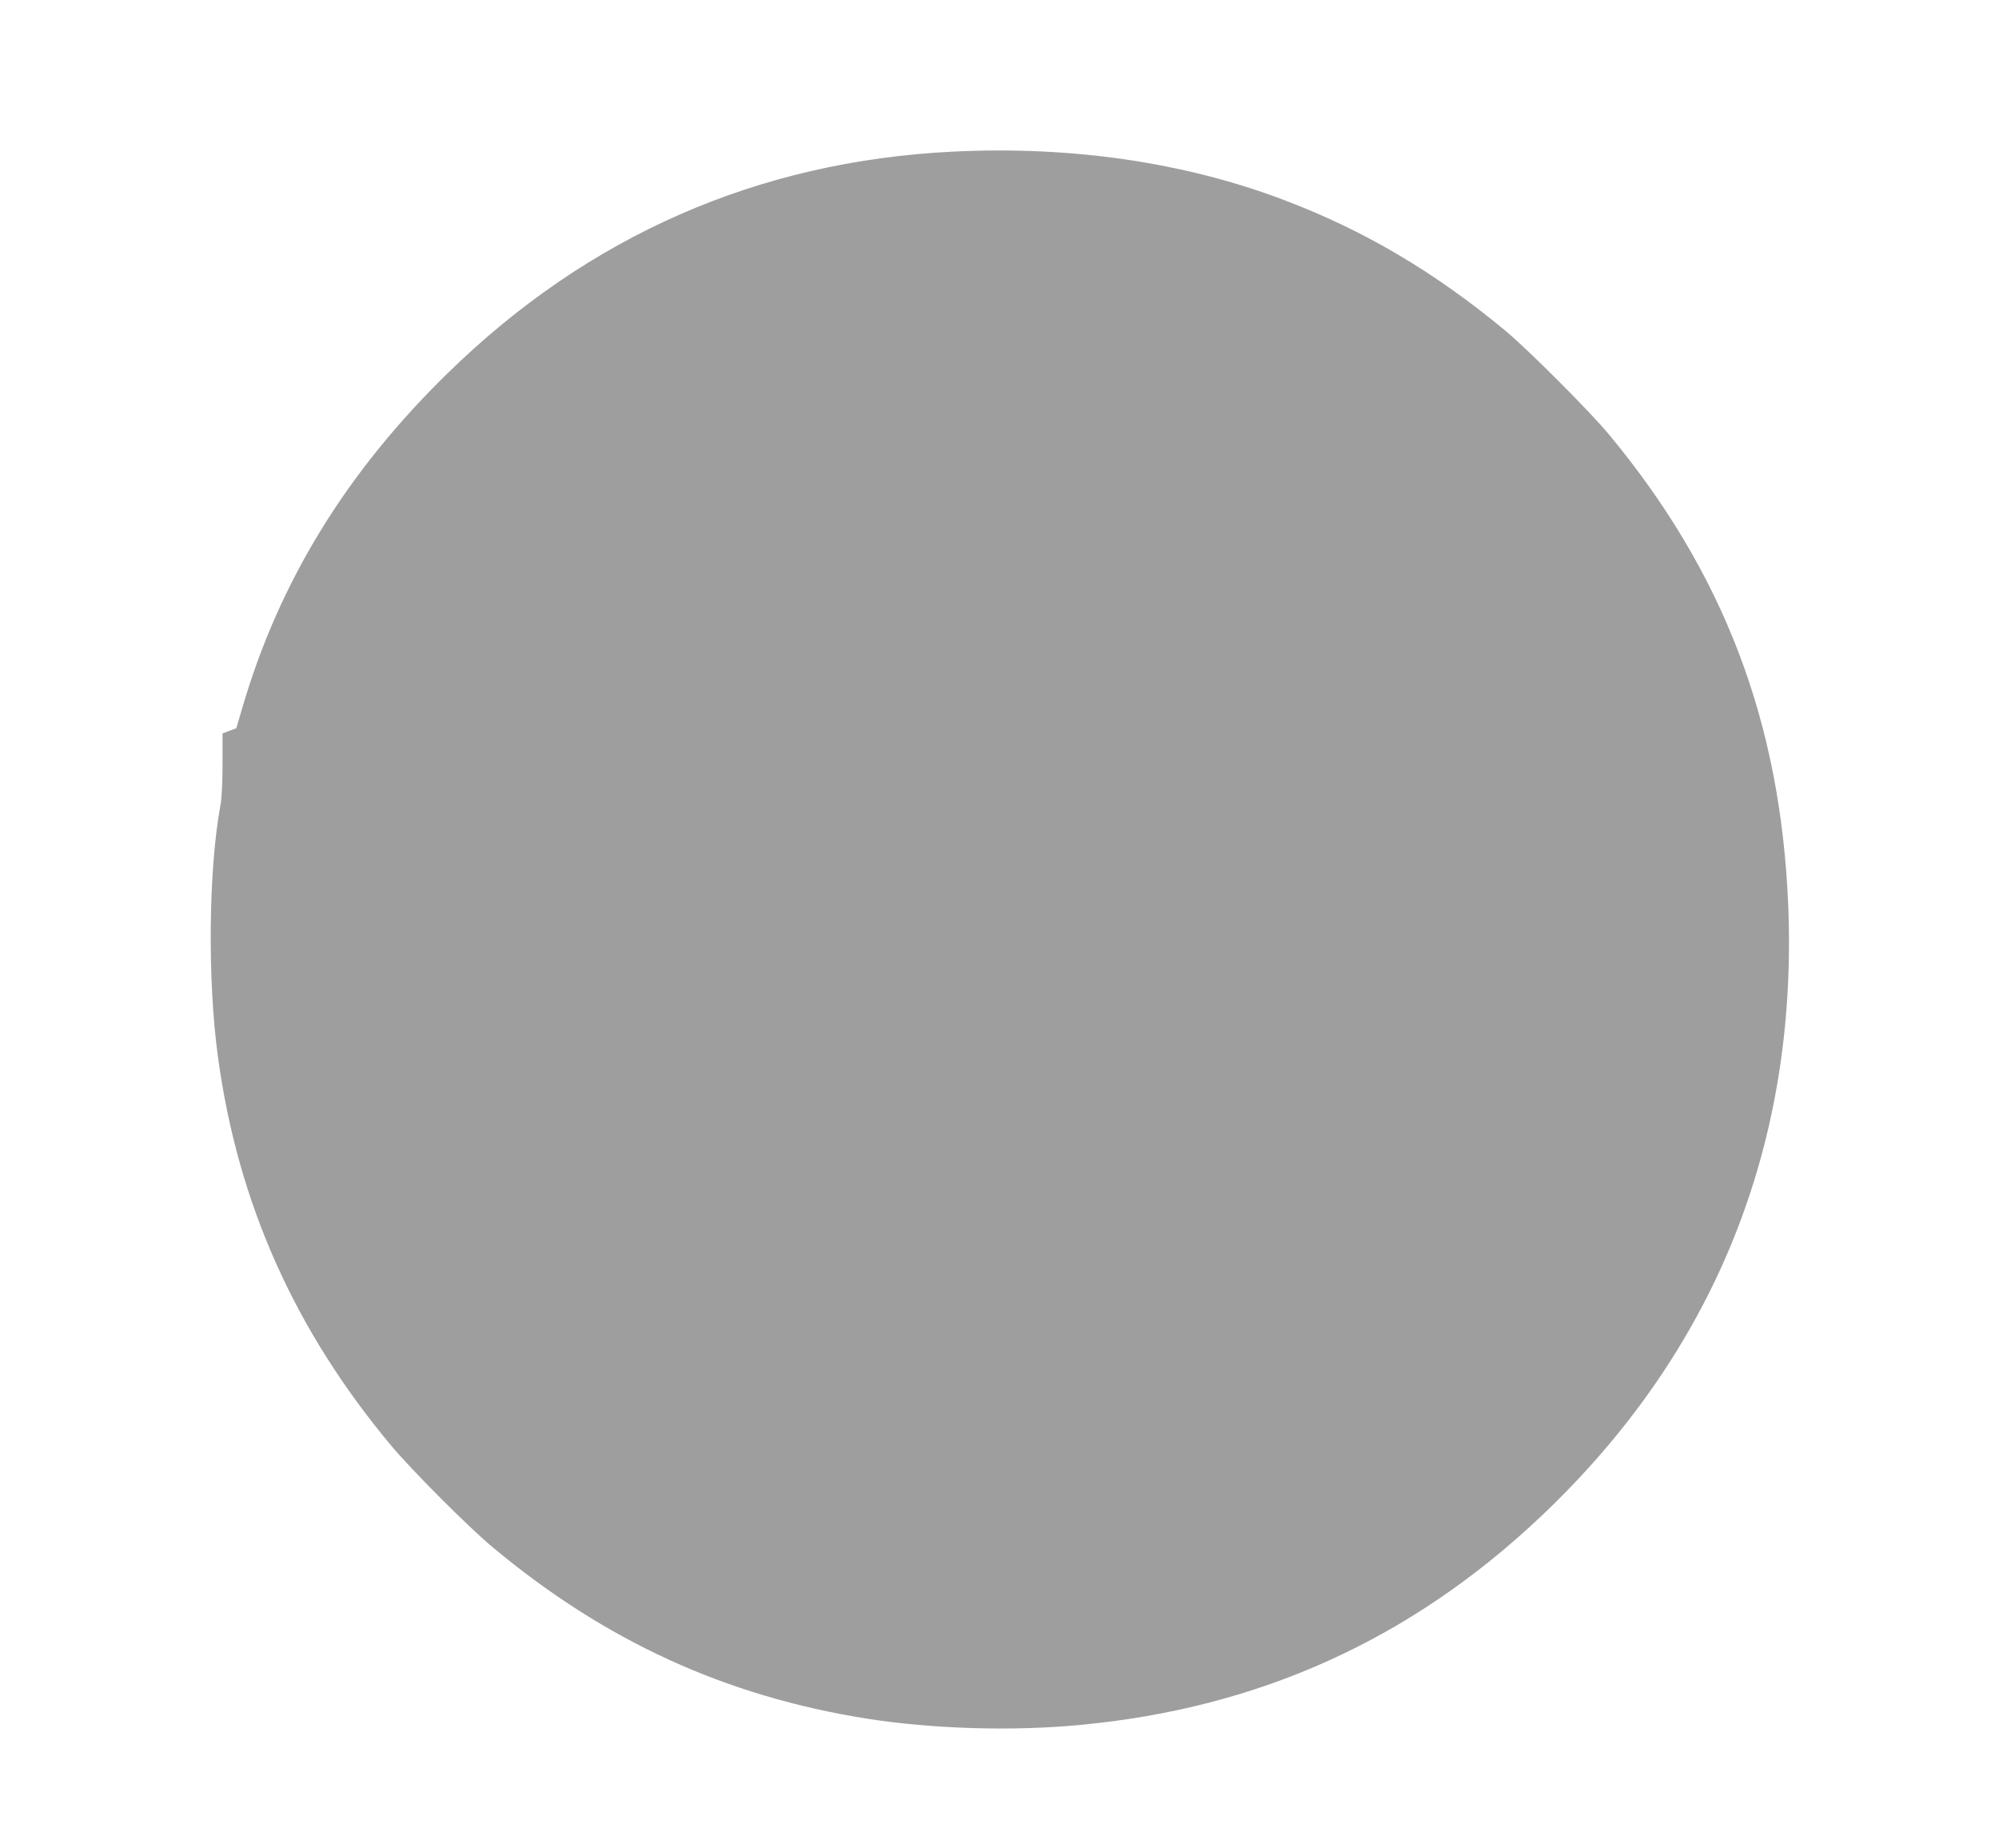
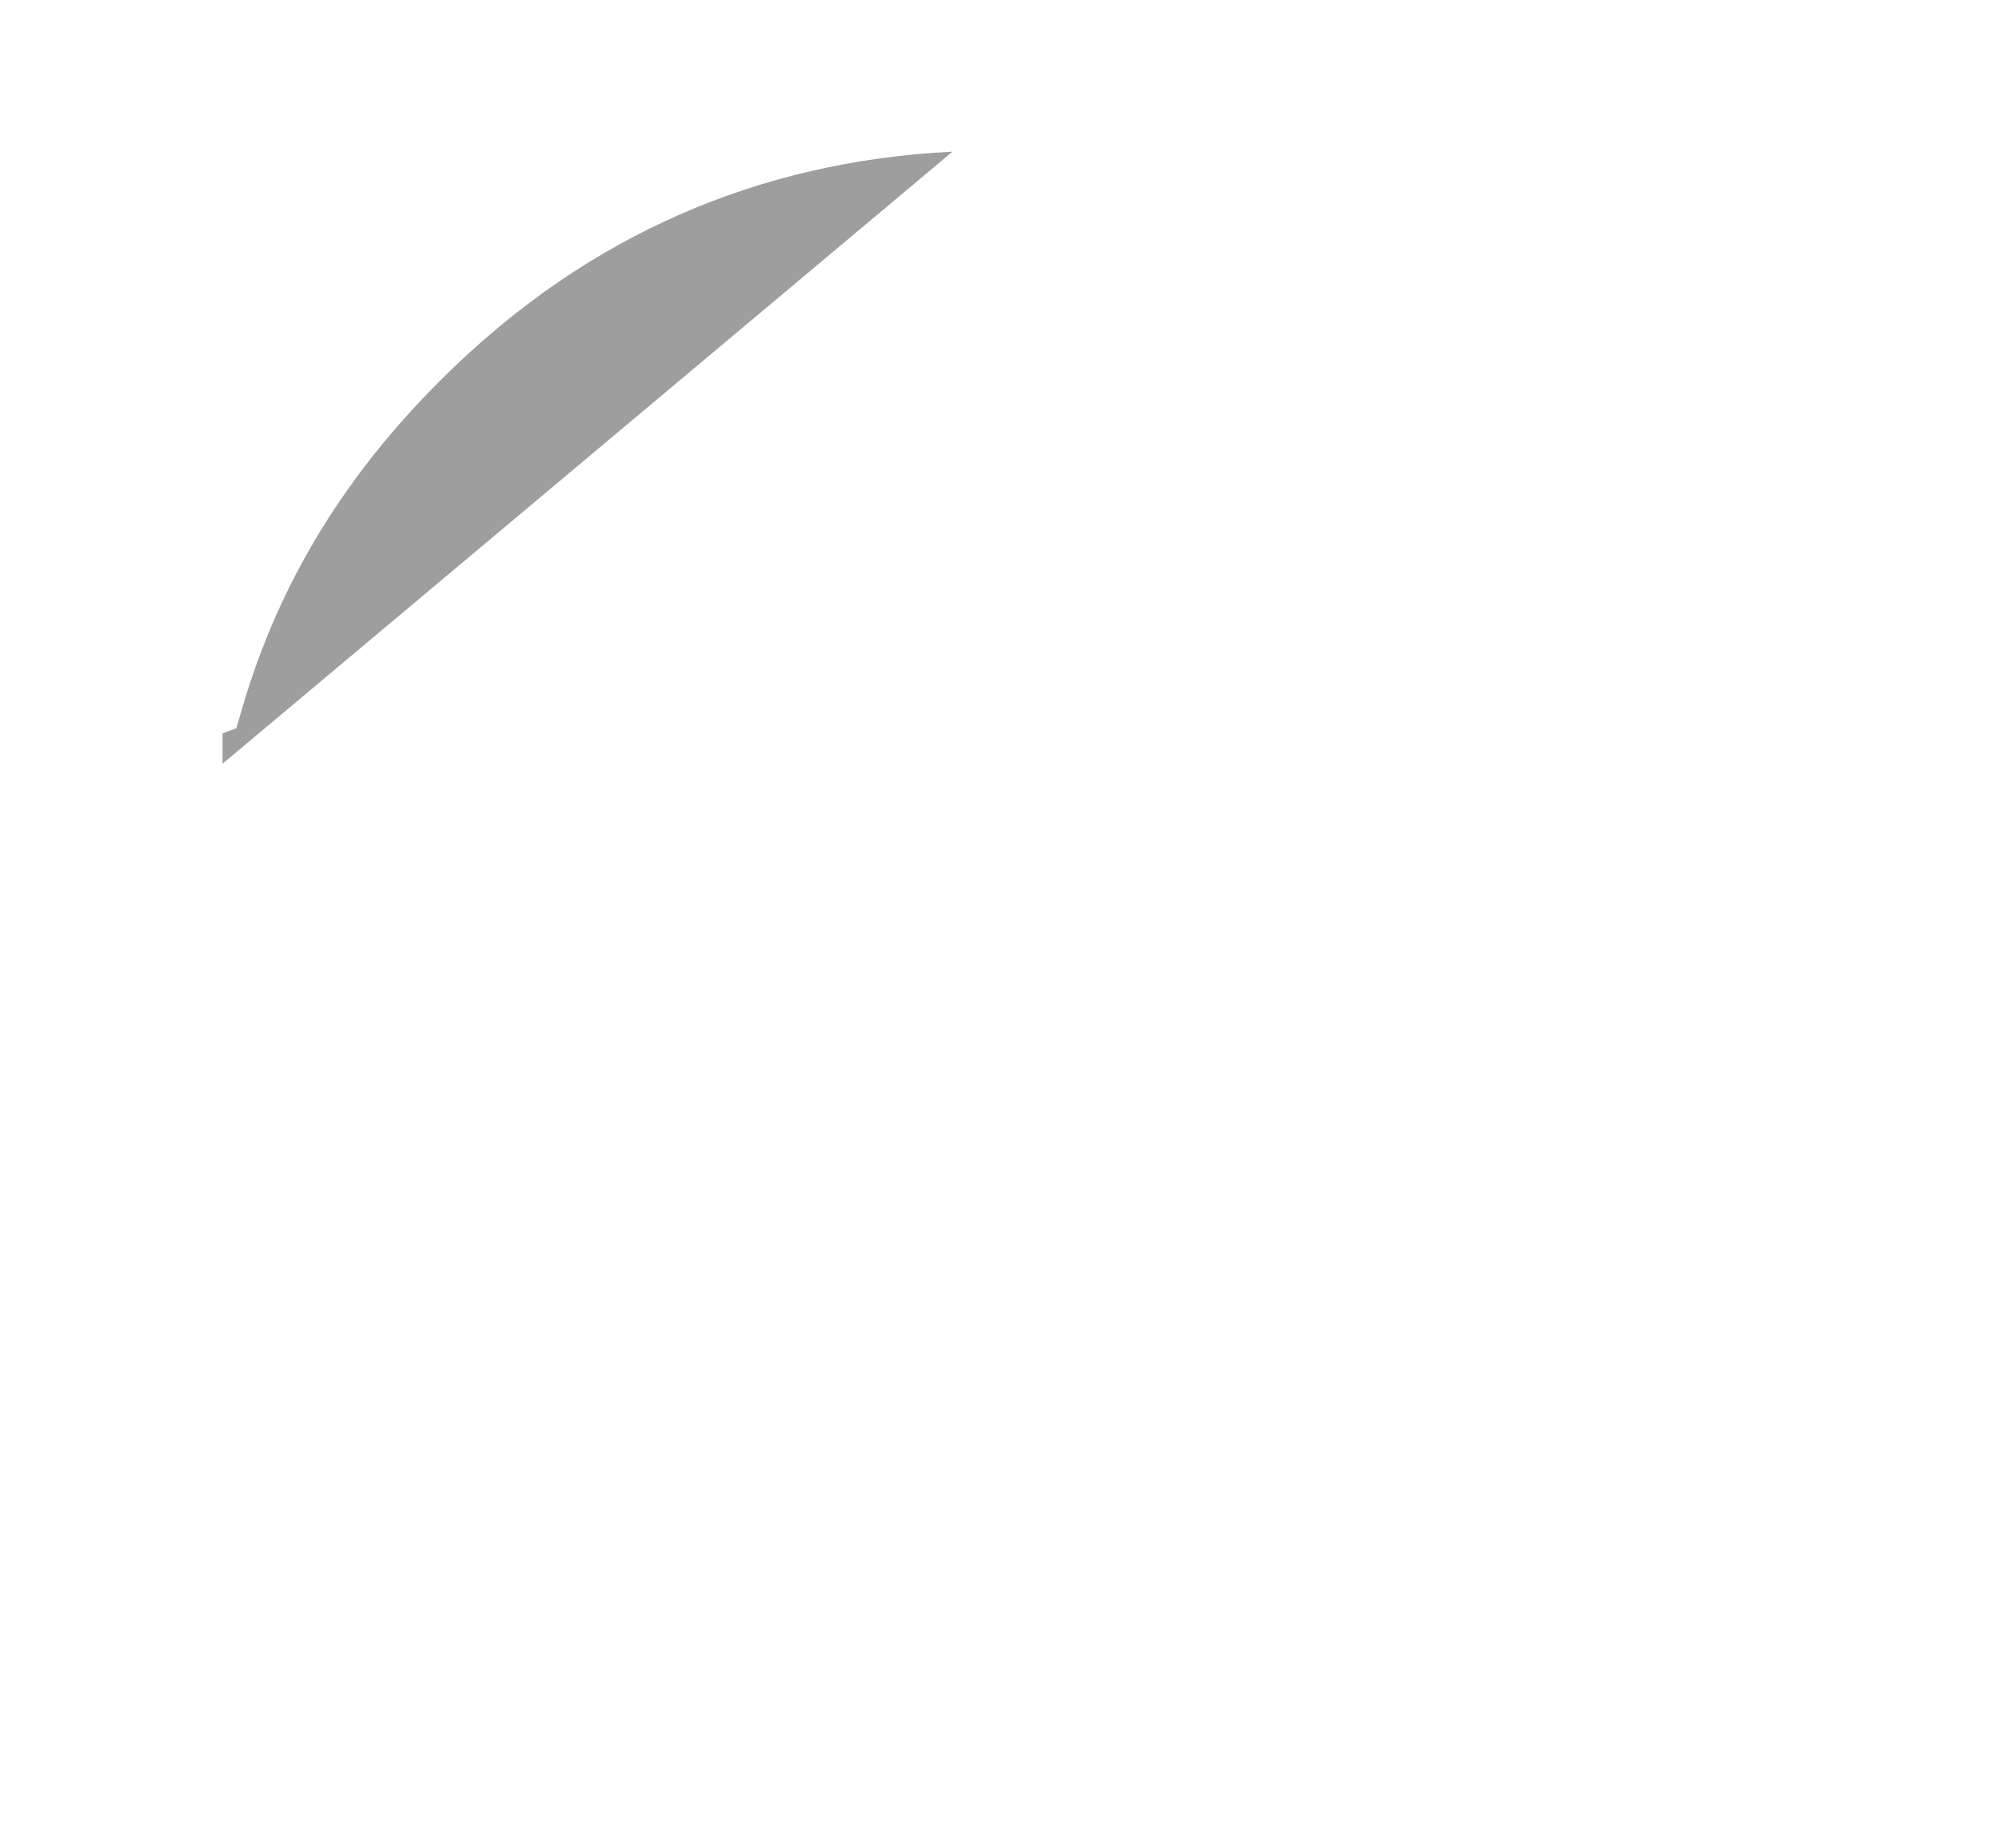
<svg xmlns="http://www.w3.org/2000/svg" version="1.0" width="1280pt" height="1183pt" viewBox="0 0 1280 1183" preserveAspectRatio="xMidYMid meet">
  <g transform="translate(0,1183) scale(0.1,-0.1)" fill="#9e9e9e" stroke="none">
-     <path d="M6099 10859 c-1247 -62 -2332 -538 -3233 -1419 -649 -634 -1079 -1335 -1315 -2144 l-38 -129 -44 -16 -44 -17 0 -194 c0 -116 -5 -223 -13 -264 -77 -412 -84 -1123 -16 -1616 127 -931 489 -1744 1108 -2485 129 -155 497 -524 651 -652 721 -601 1490 -953 2395 -1097 419 -66 936 -82 1370 -40 1143 108 2111 546 2943 1331 1114 1052 1652 2382 1587 3925 -50 1170 -414 2123 -1149 3008 -124 149 -514 539 -661 662 -456 378 -905 643 -1420 838 -636 241 -1363 347 -2121 309z" />
+     <path d="M6099 10859 c-1247 -62 -2332 -538 -3233 -1419 -649 -634 -1079 -1335 -1315 -2144 l-38 -129 -44 -16 -44 -17 0 -194 z" />
  </g>
</svg>